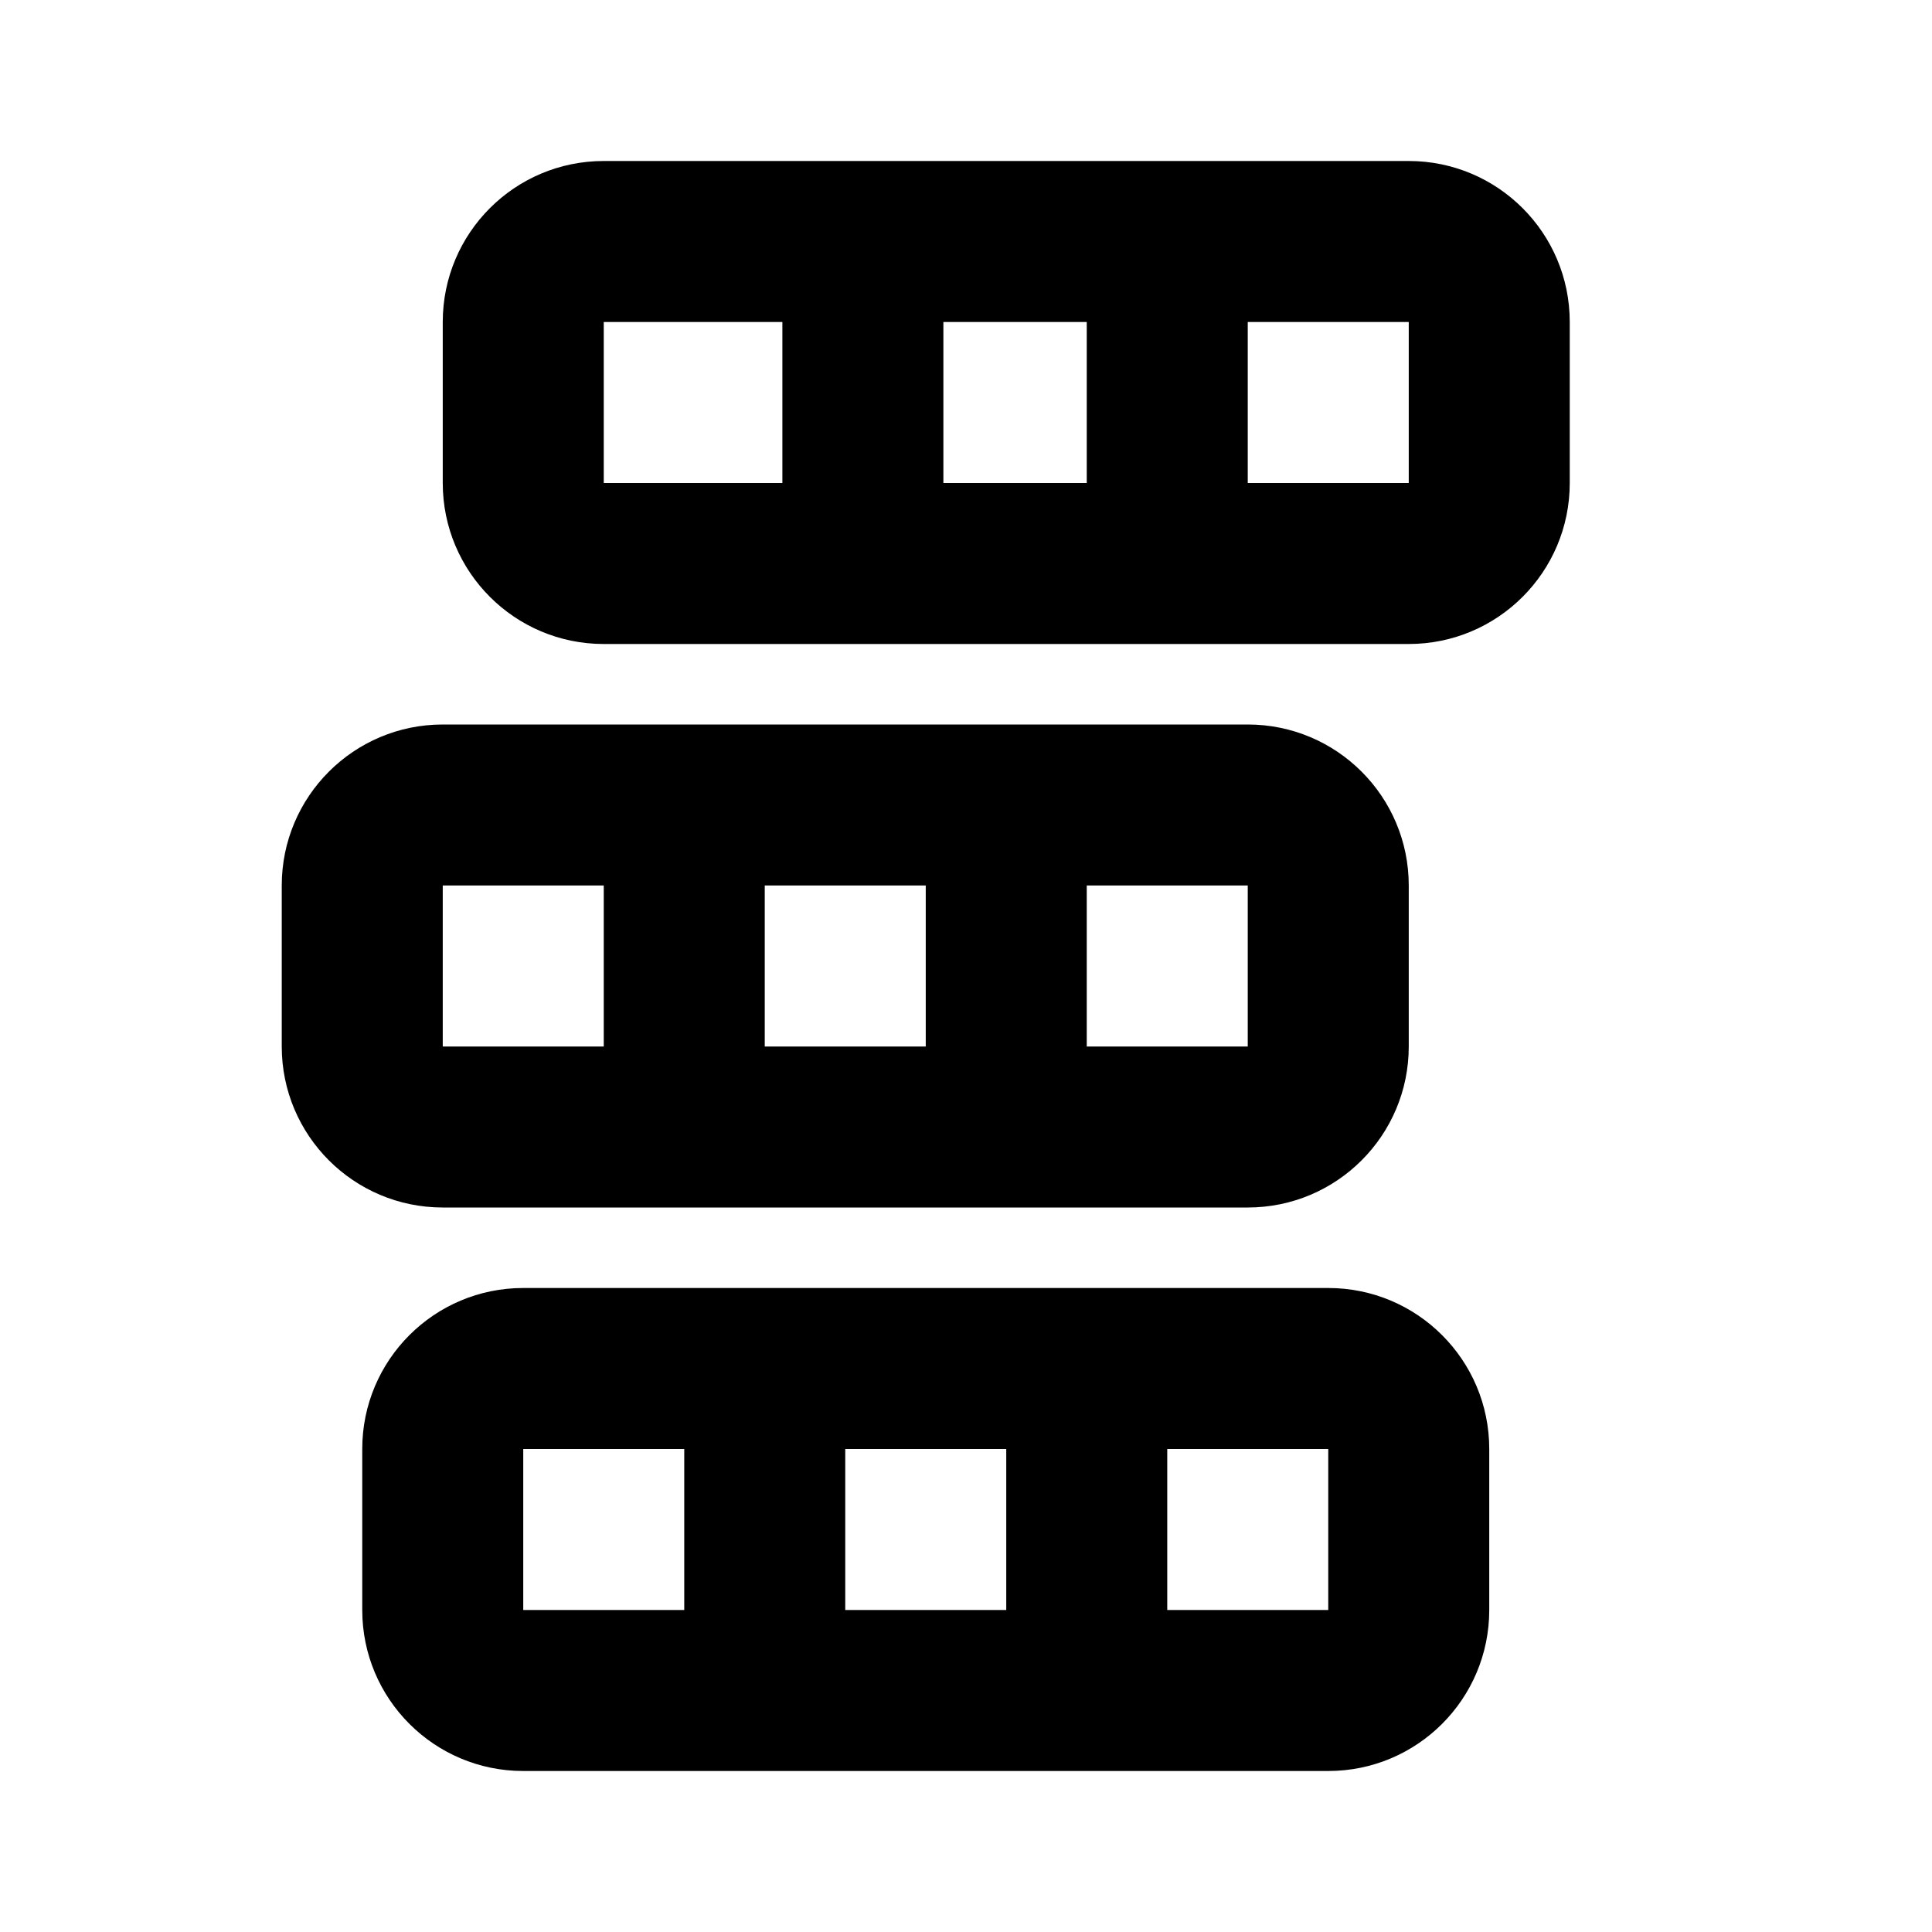
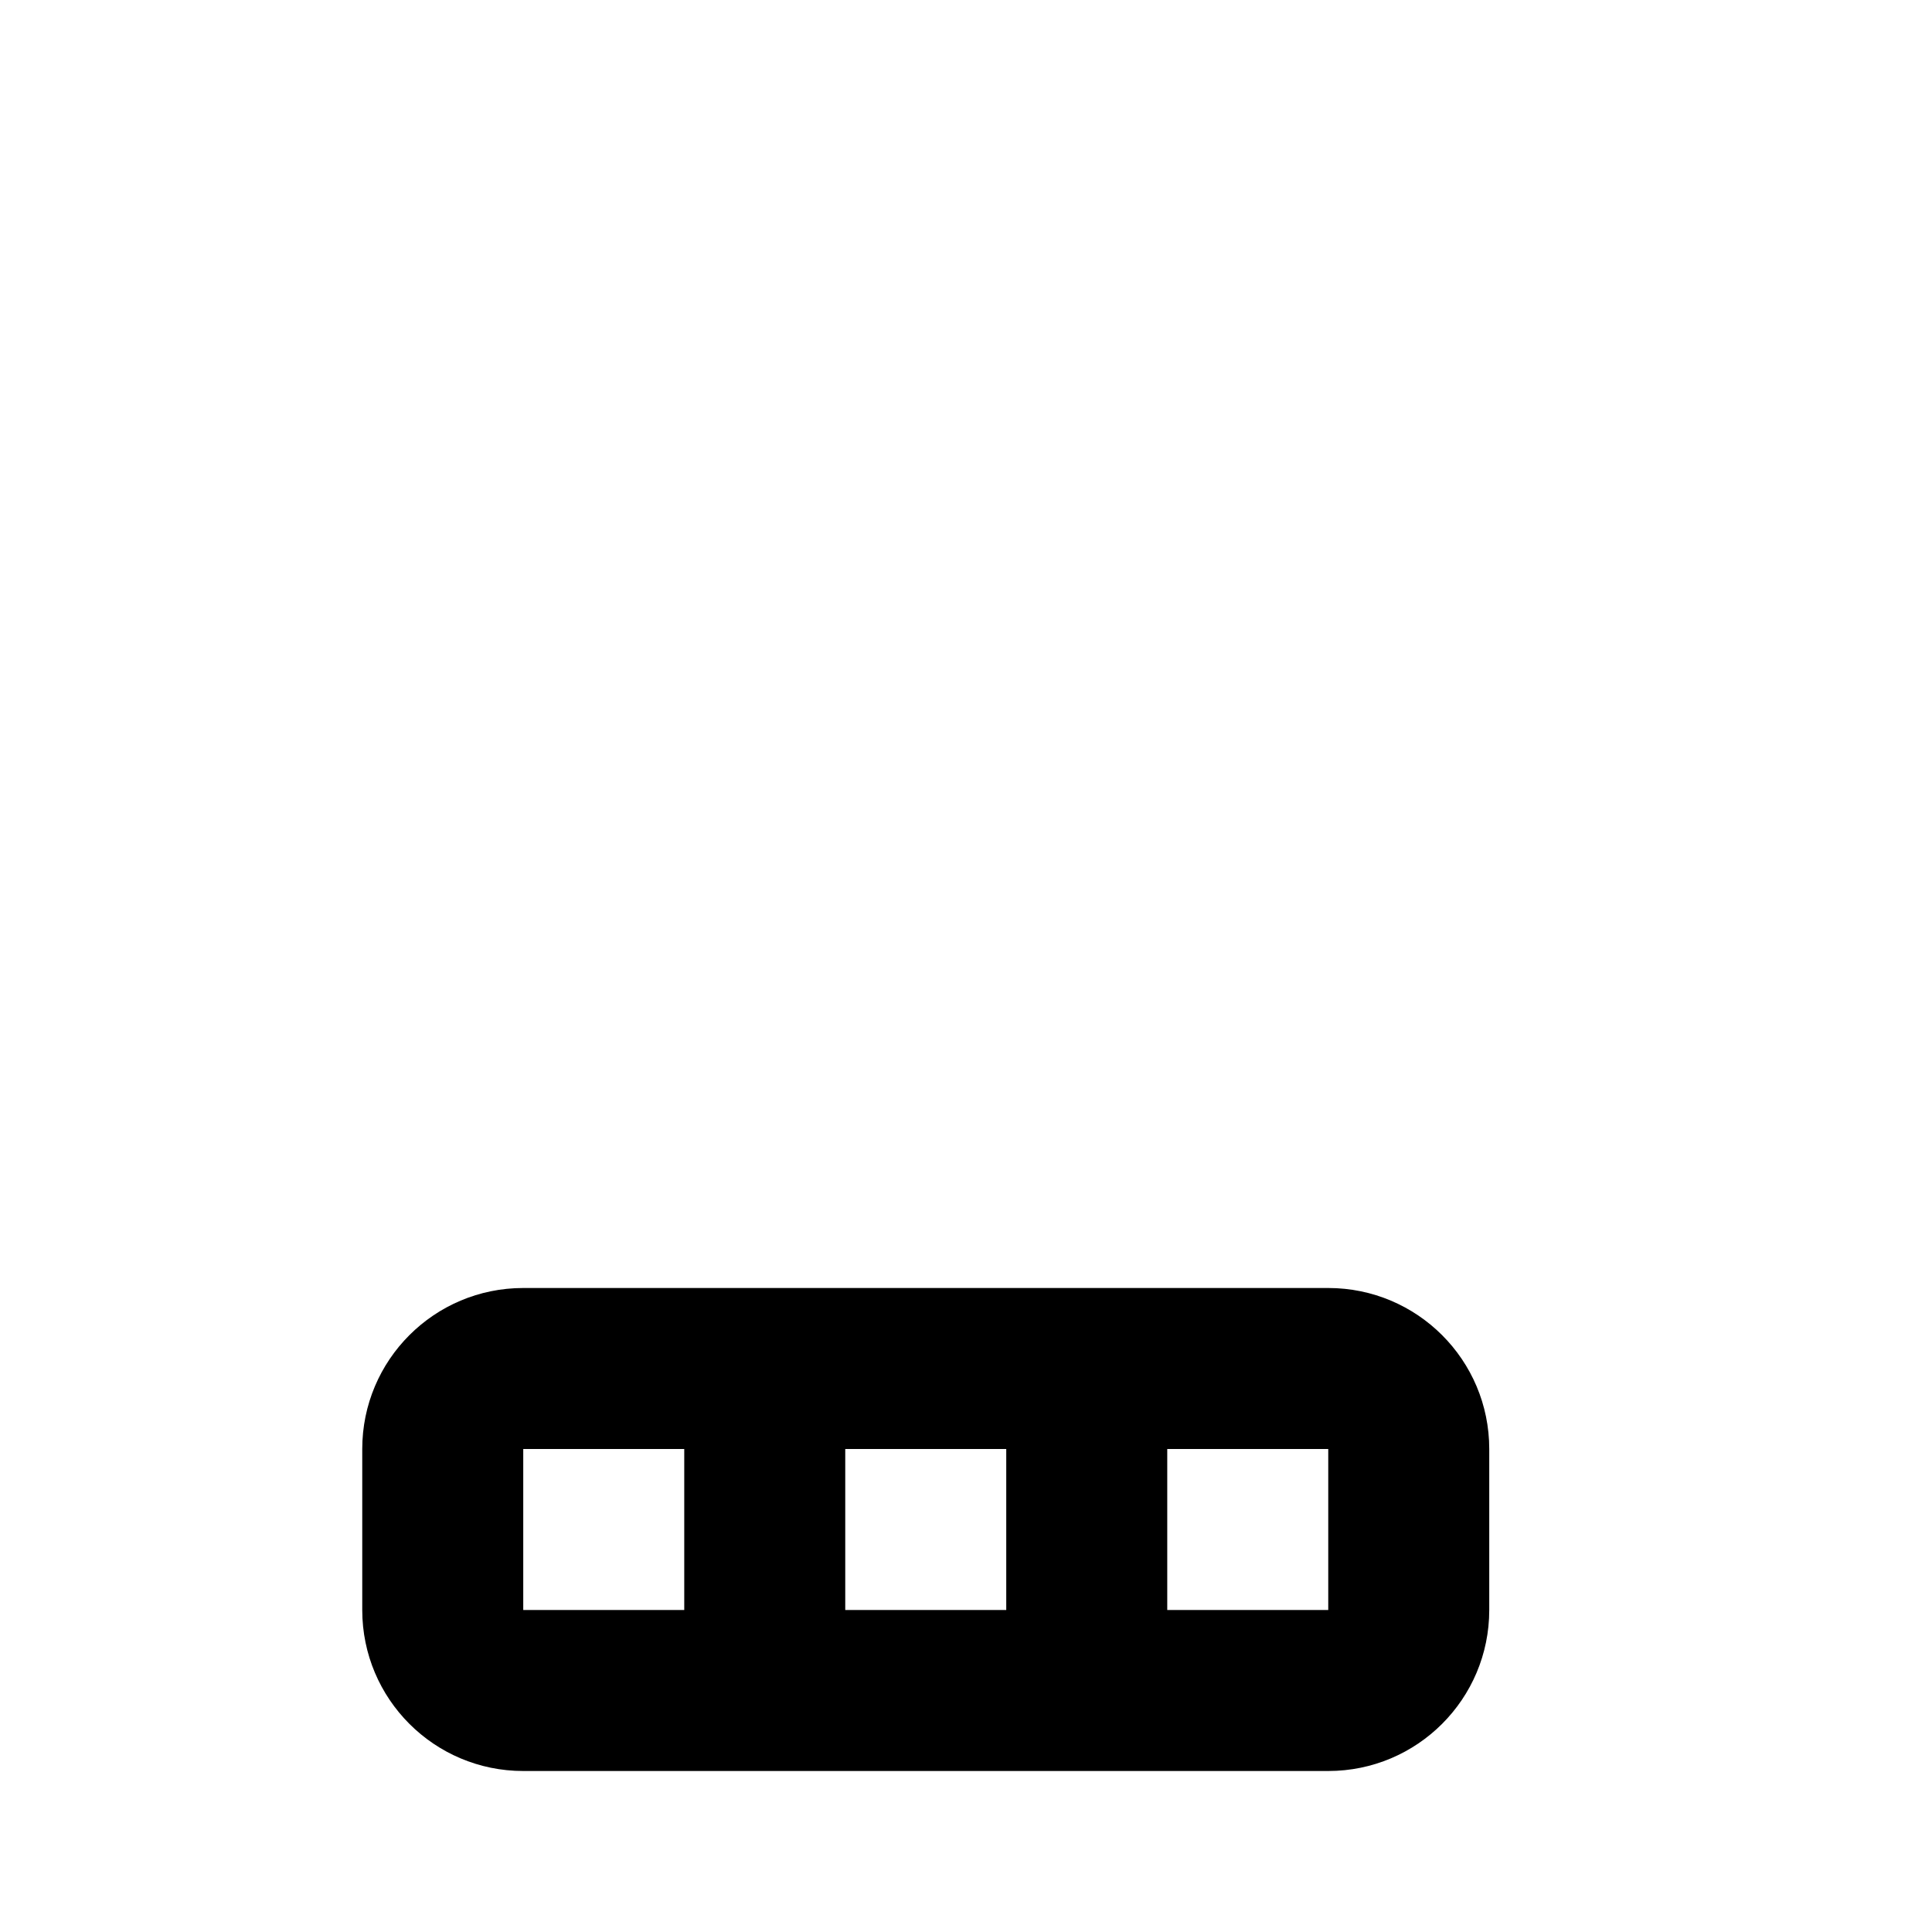
<svg xmlns="http://www.w3.org/2000/svg" width="24" height="24" viewBox="0 0 24 24" fill="none">
-   <path fill-rule="evenodd" clip-rule="evenodd" d="M7.5 2C6.395 2 5.5 2.895 5.5 4V6C5.5 7.105 6.395 8 7.5 8H17.5C18.605 8 19.5 7.105 19.5 6V4C19.5 2.895 18.605 2 17.5 2H7.5ZM7.5 4H9.719V6H7.5V4ZM11.719 6V4H13.5V6H11.719ZM15.5 6H17.5V4H15.5V6Z" fill="#A9A9A9" style="fill:#A9A9A9;fill:color(display-p3 0.663 0.663 0.663);fill-opacity:1;" />
-   <path fill-rule="evenodd" clip-rule="evenodd" d="M3.5 11C3.5 9.895 4.395 9 5.5 9H15.5C16.605 9 17.5 9.895 17.5 11V13C17.5 14.105 16.605 15 15.5 15H5.5C4.395 15 3.5 14.105 3.5 13V11ZM7.5 11H5.5V13H7.5V11ZM9.5 11V13H11.5V11H9.5ZM15.5 13H13.5V11H15.5V13Z" fill="#A9A9A9" style="fill:#A9A9A9;fill:color(display-p3 0.663 0.663 0.663);fill-opacity:1;" />
-   <path fill-rule="evenodd" clip-rule="evenodd" d="M4.5 18C4.5 16.895 5.395 16 6.5 16H16.5C17.605 16 18.5 16.895 18.5 18V20C18.5 21.105 17.605 22 16.5 22H6.5C5.395 22 4.5 21.105 4.5 20V18ZM16.5 20V18H14.5V20H16.5ZM12.5 20V18H10.5V20H12.5ZM6.5 18H8.5V20H6.5V18Z" fill="#A9A9A9" style="fill:#A9A9A9;fill:color(display-p3 0.663 0.663 0.663);fill-opacity:1;" />
+   <path fill-rule="evenodd" clip-rule="evenodd" d="M4.5 18C4.5 16.895 5.395 16 6.5 16H16.5C17.605 16 18.5 16.895 18.5 18V20C18.5 21.105 17.605 22 16.5 22H6.5C5.395 22 4.5 21.105 4.5 20V18ZM16.5 20V18H14.5V20H16.5ZM12.5 20V18H10.5V20H12.5ZM6.5 18H8.5V20H6.5V18" fill="#A9A9A9" style="fill:#A9A9A9;fill:color(display-p3 0.663 0.663 0.663);fill-opacity:1;" />
</svg>